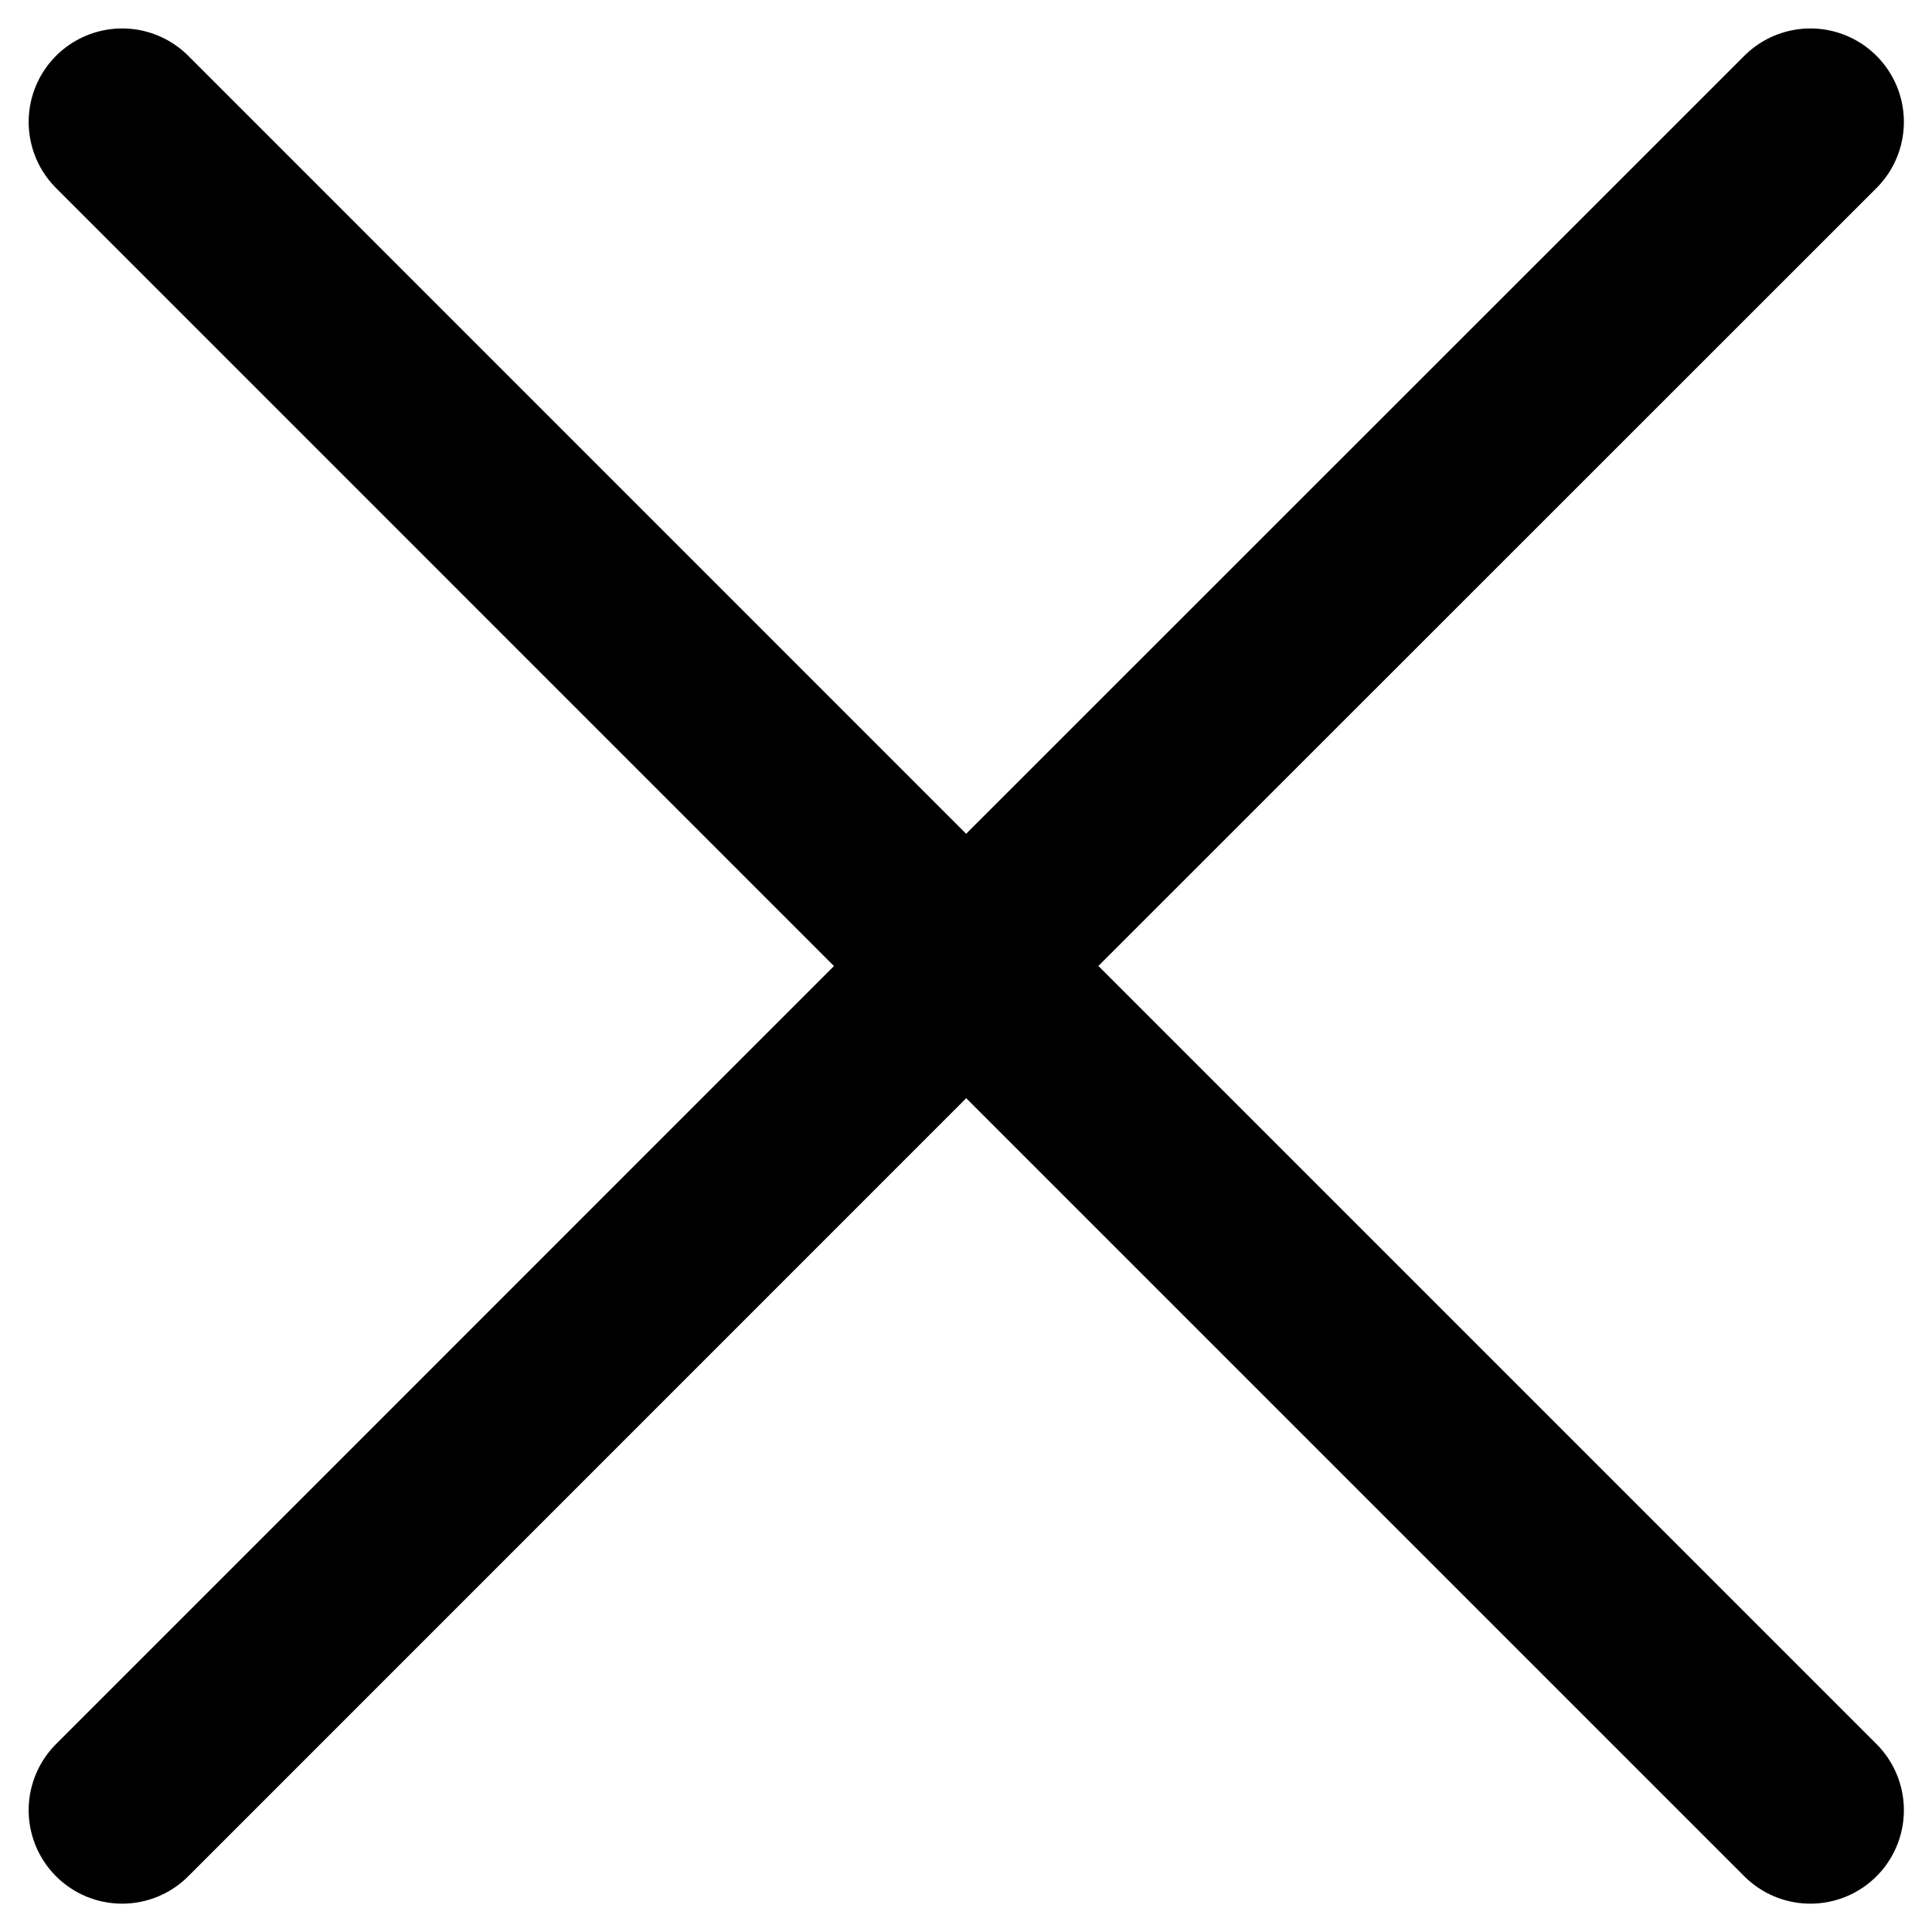
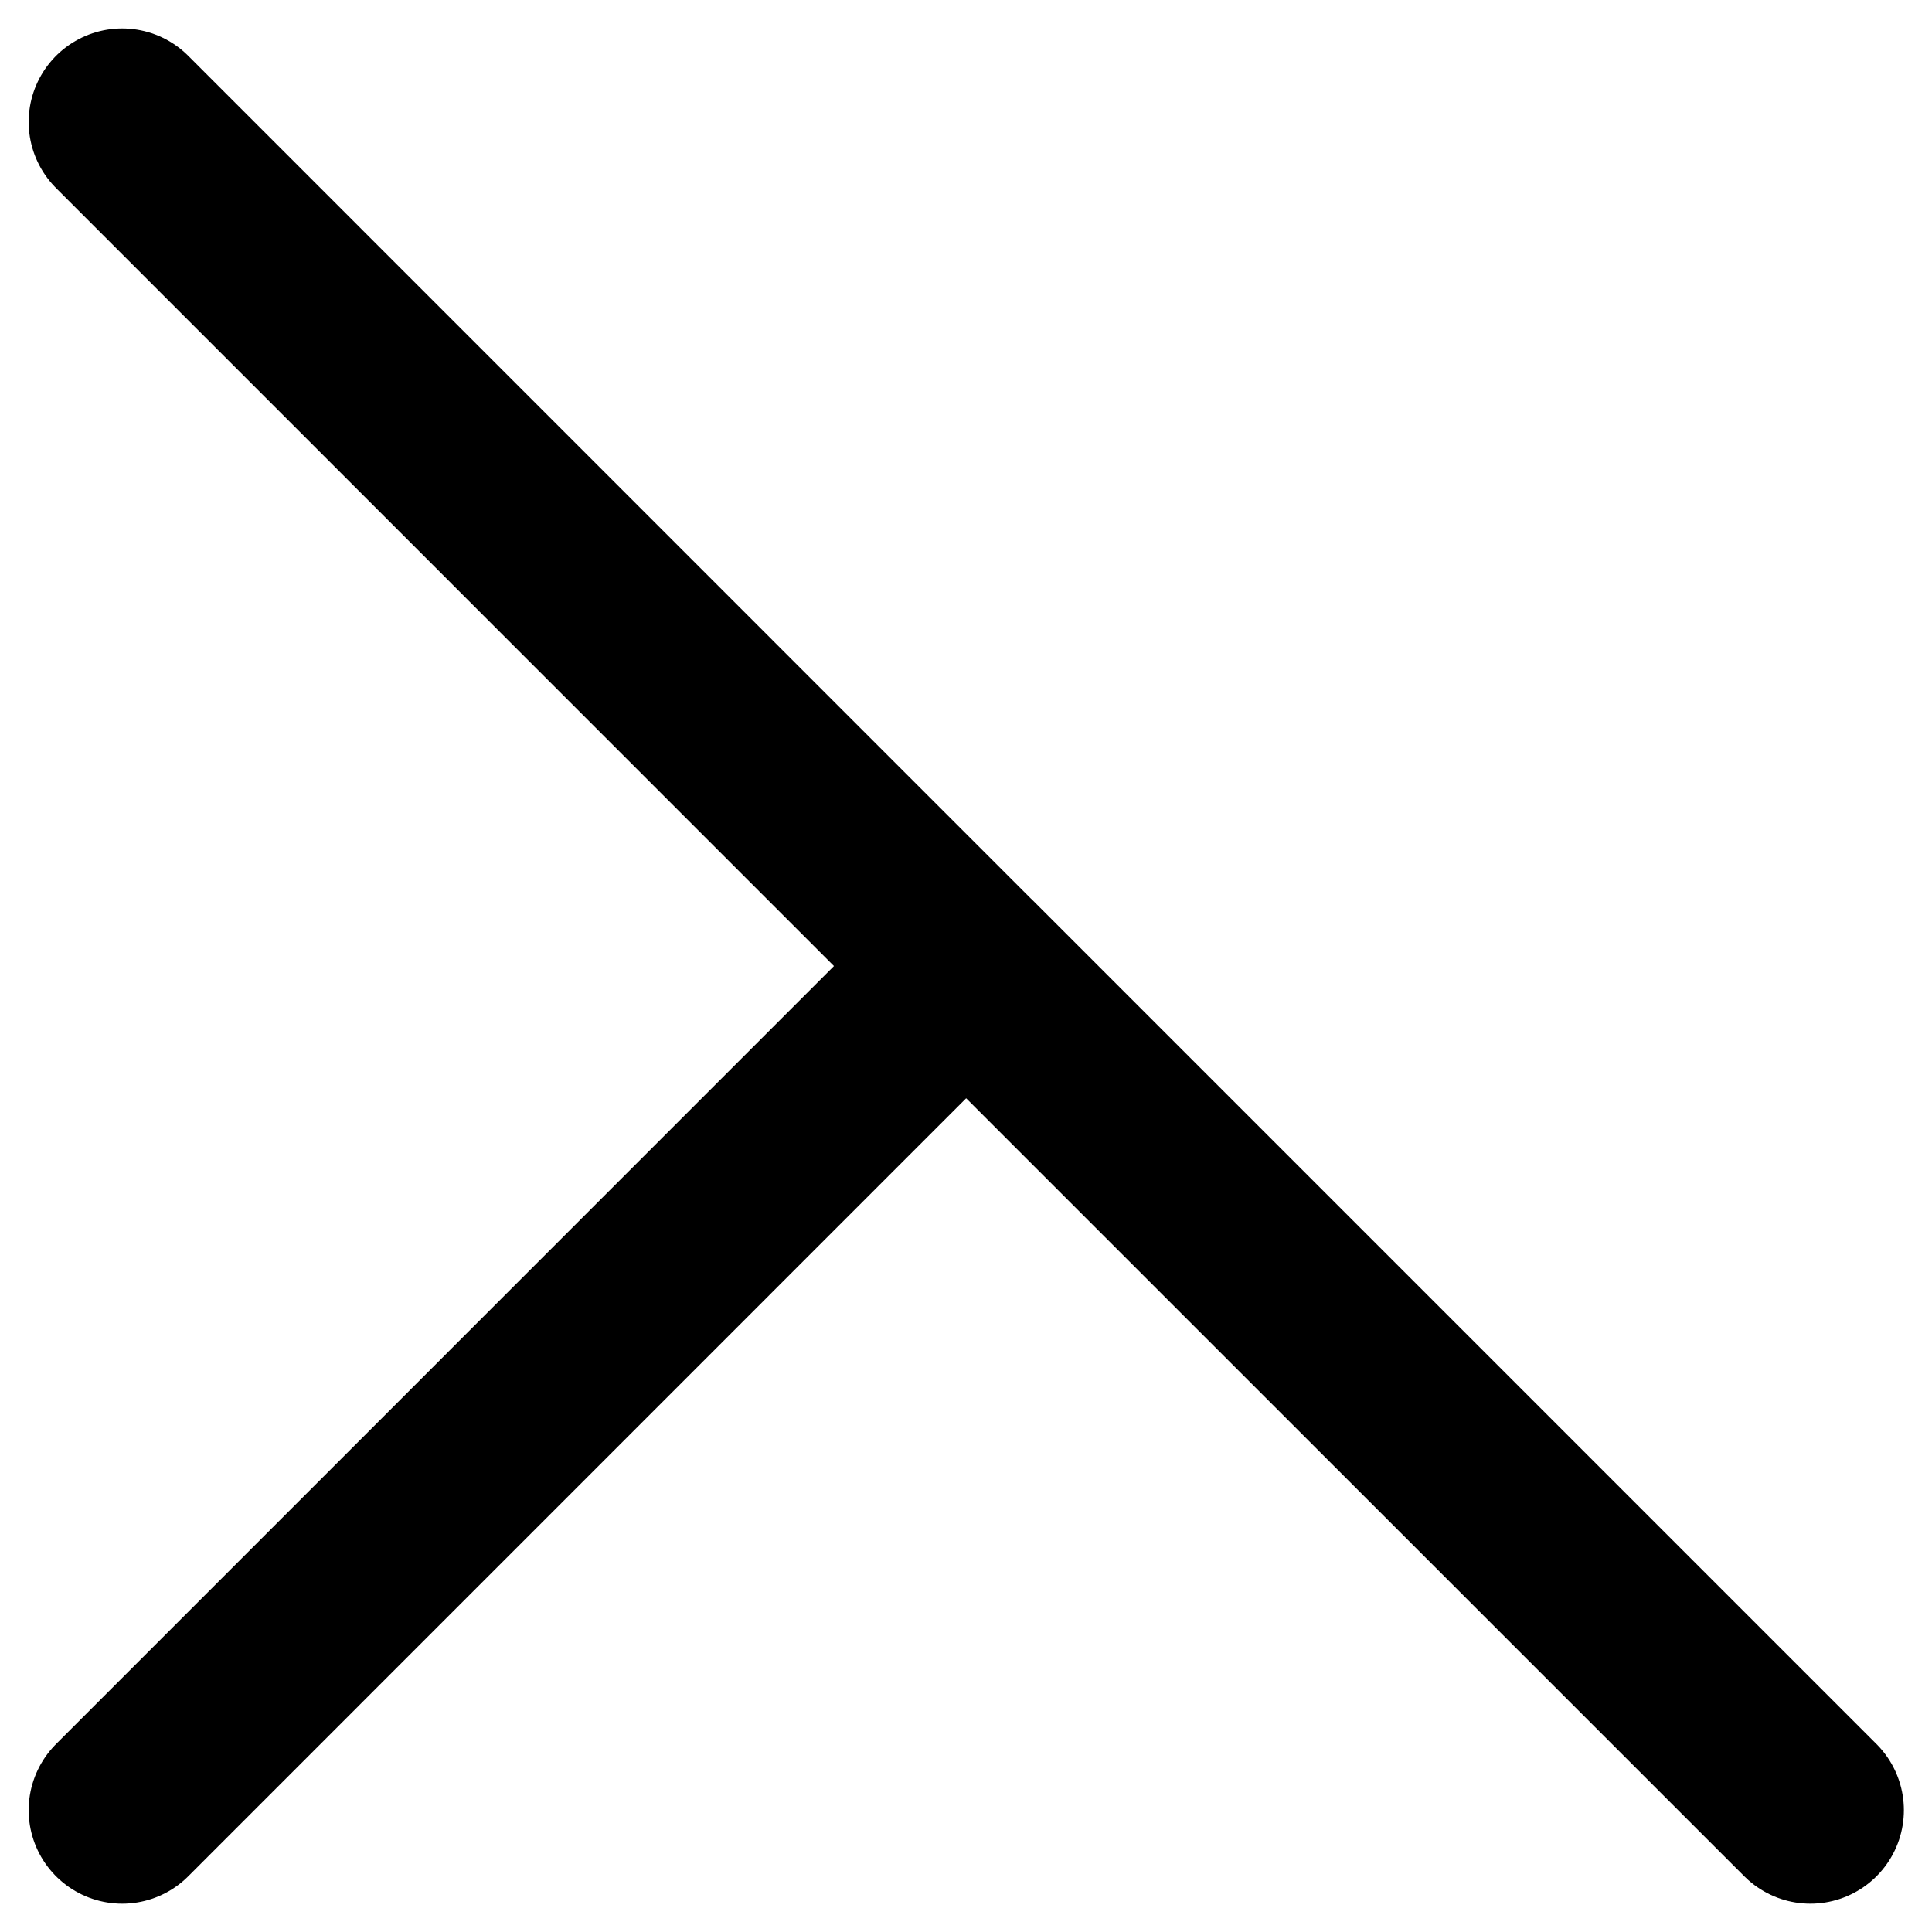
<svg xmlns="http://www.w3.org/2000/svg" class="icon icon-close" aria-hidden="true" width="18" height="18" viewBox="0 0 18 18" fill="none">
-   <path d="M1.138 16.865L9.002 9L16.867 16.865M16.867 1.136L9.001 9L1.138 1.136" stroke="currentColor" stroke-width="1.742" stroke-linecap="round" stroke-linejoin="round" />
+   <path d="M1.138 16.865L9.002 9L16.867 16.865L9.001 9L1.138 1.136" stroke="currentColor" stroke-width="1.742" stroke-linecap="round" stroke-linejoin="round" />
</svg>